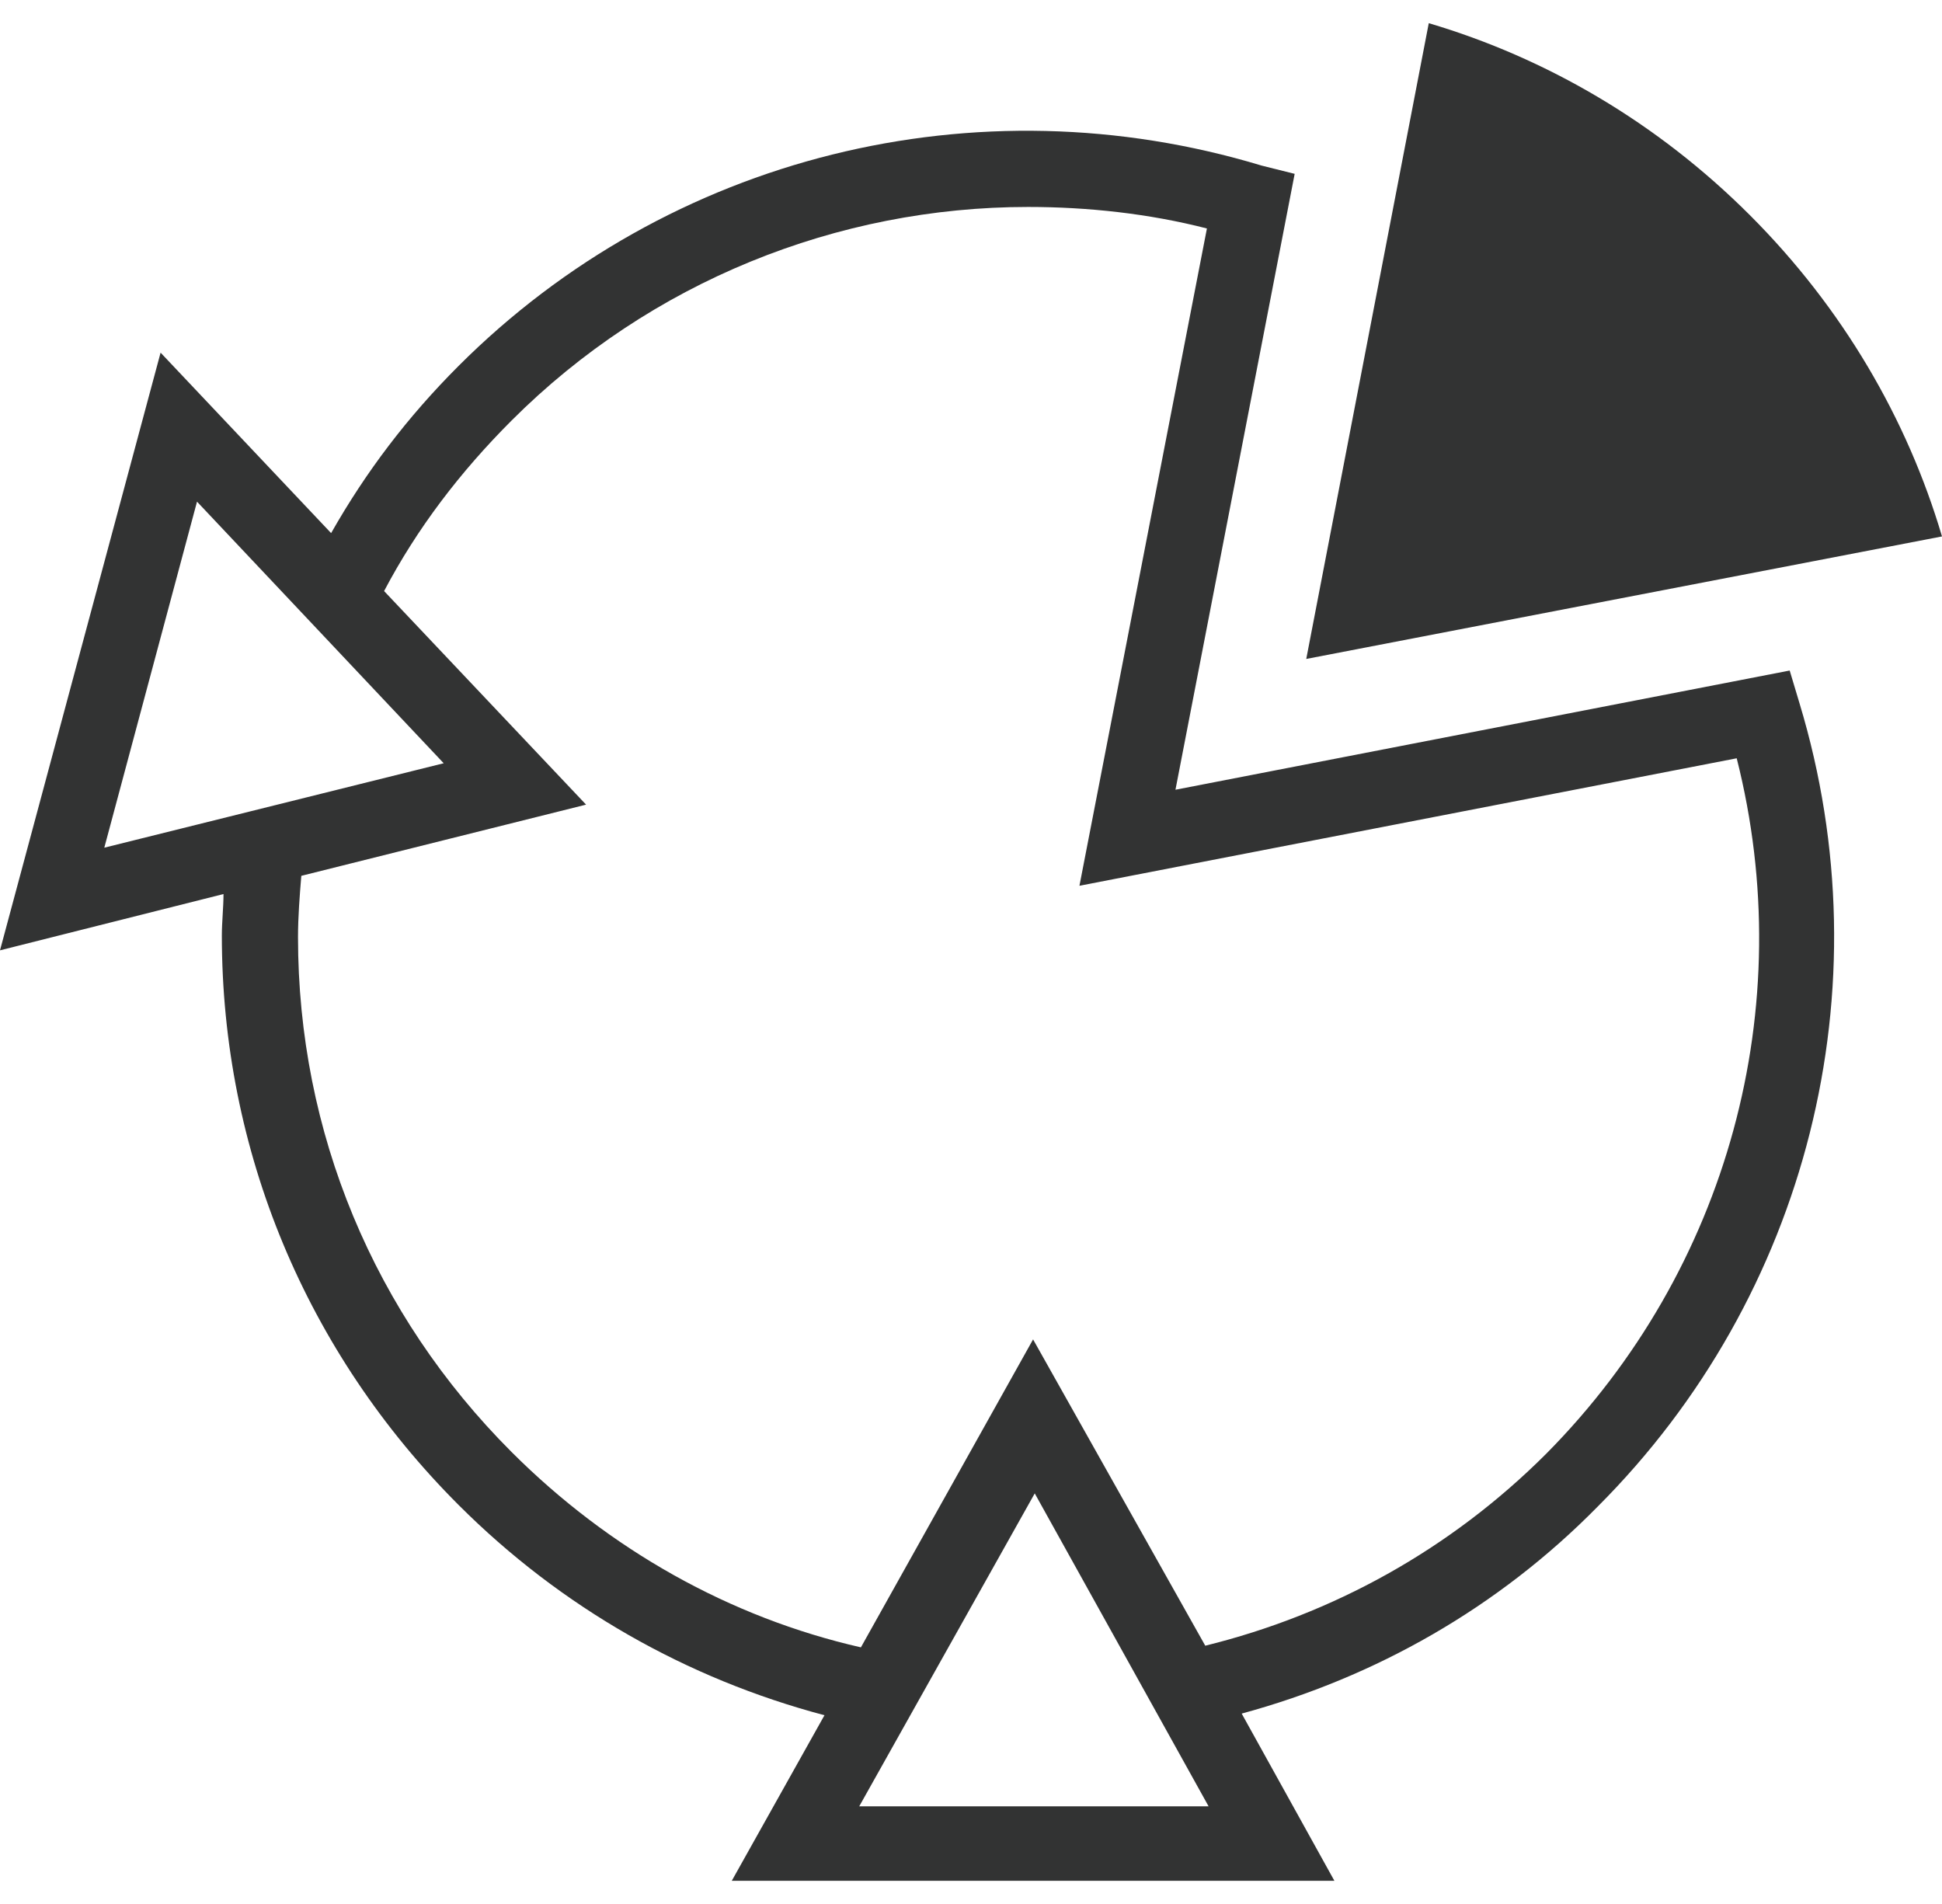
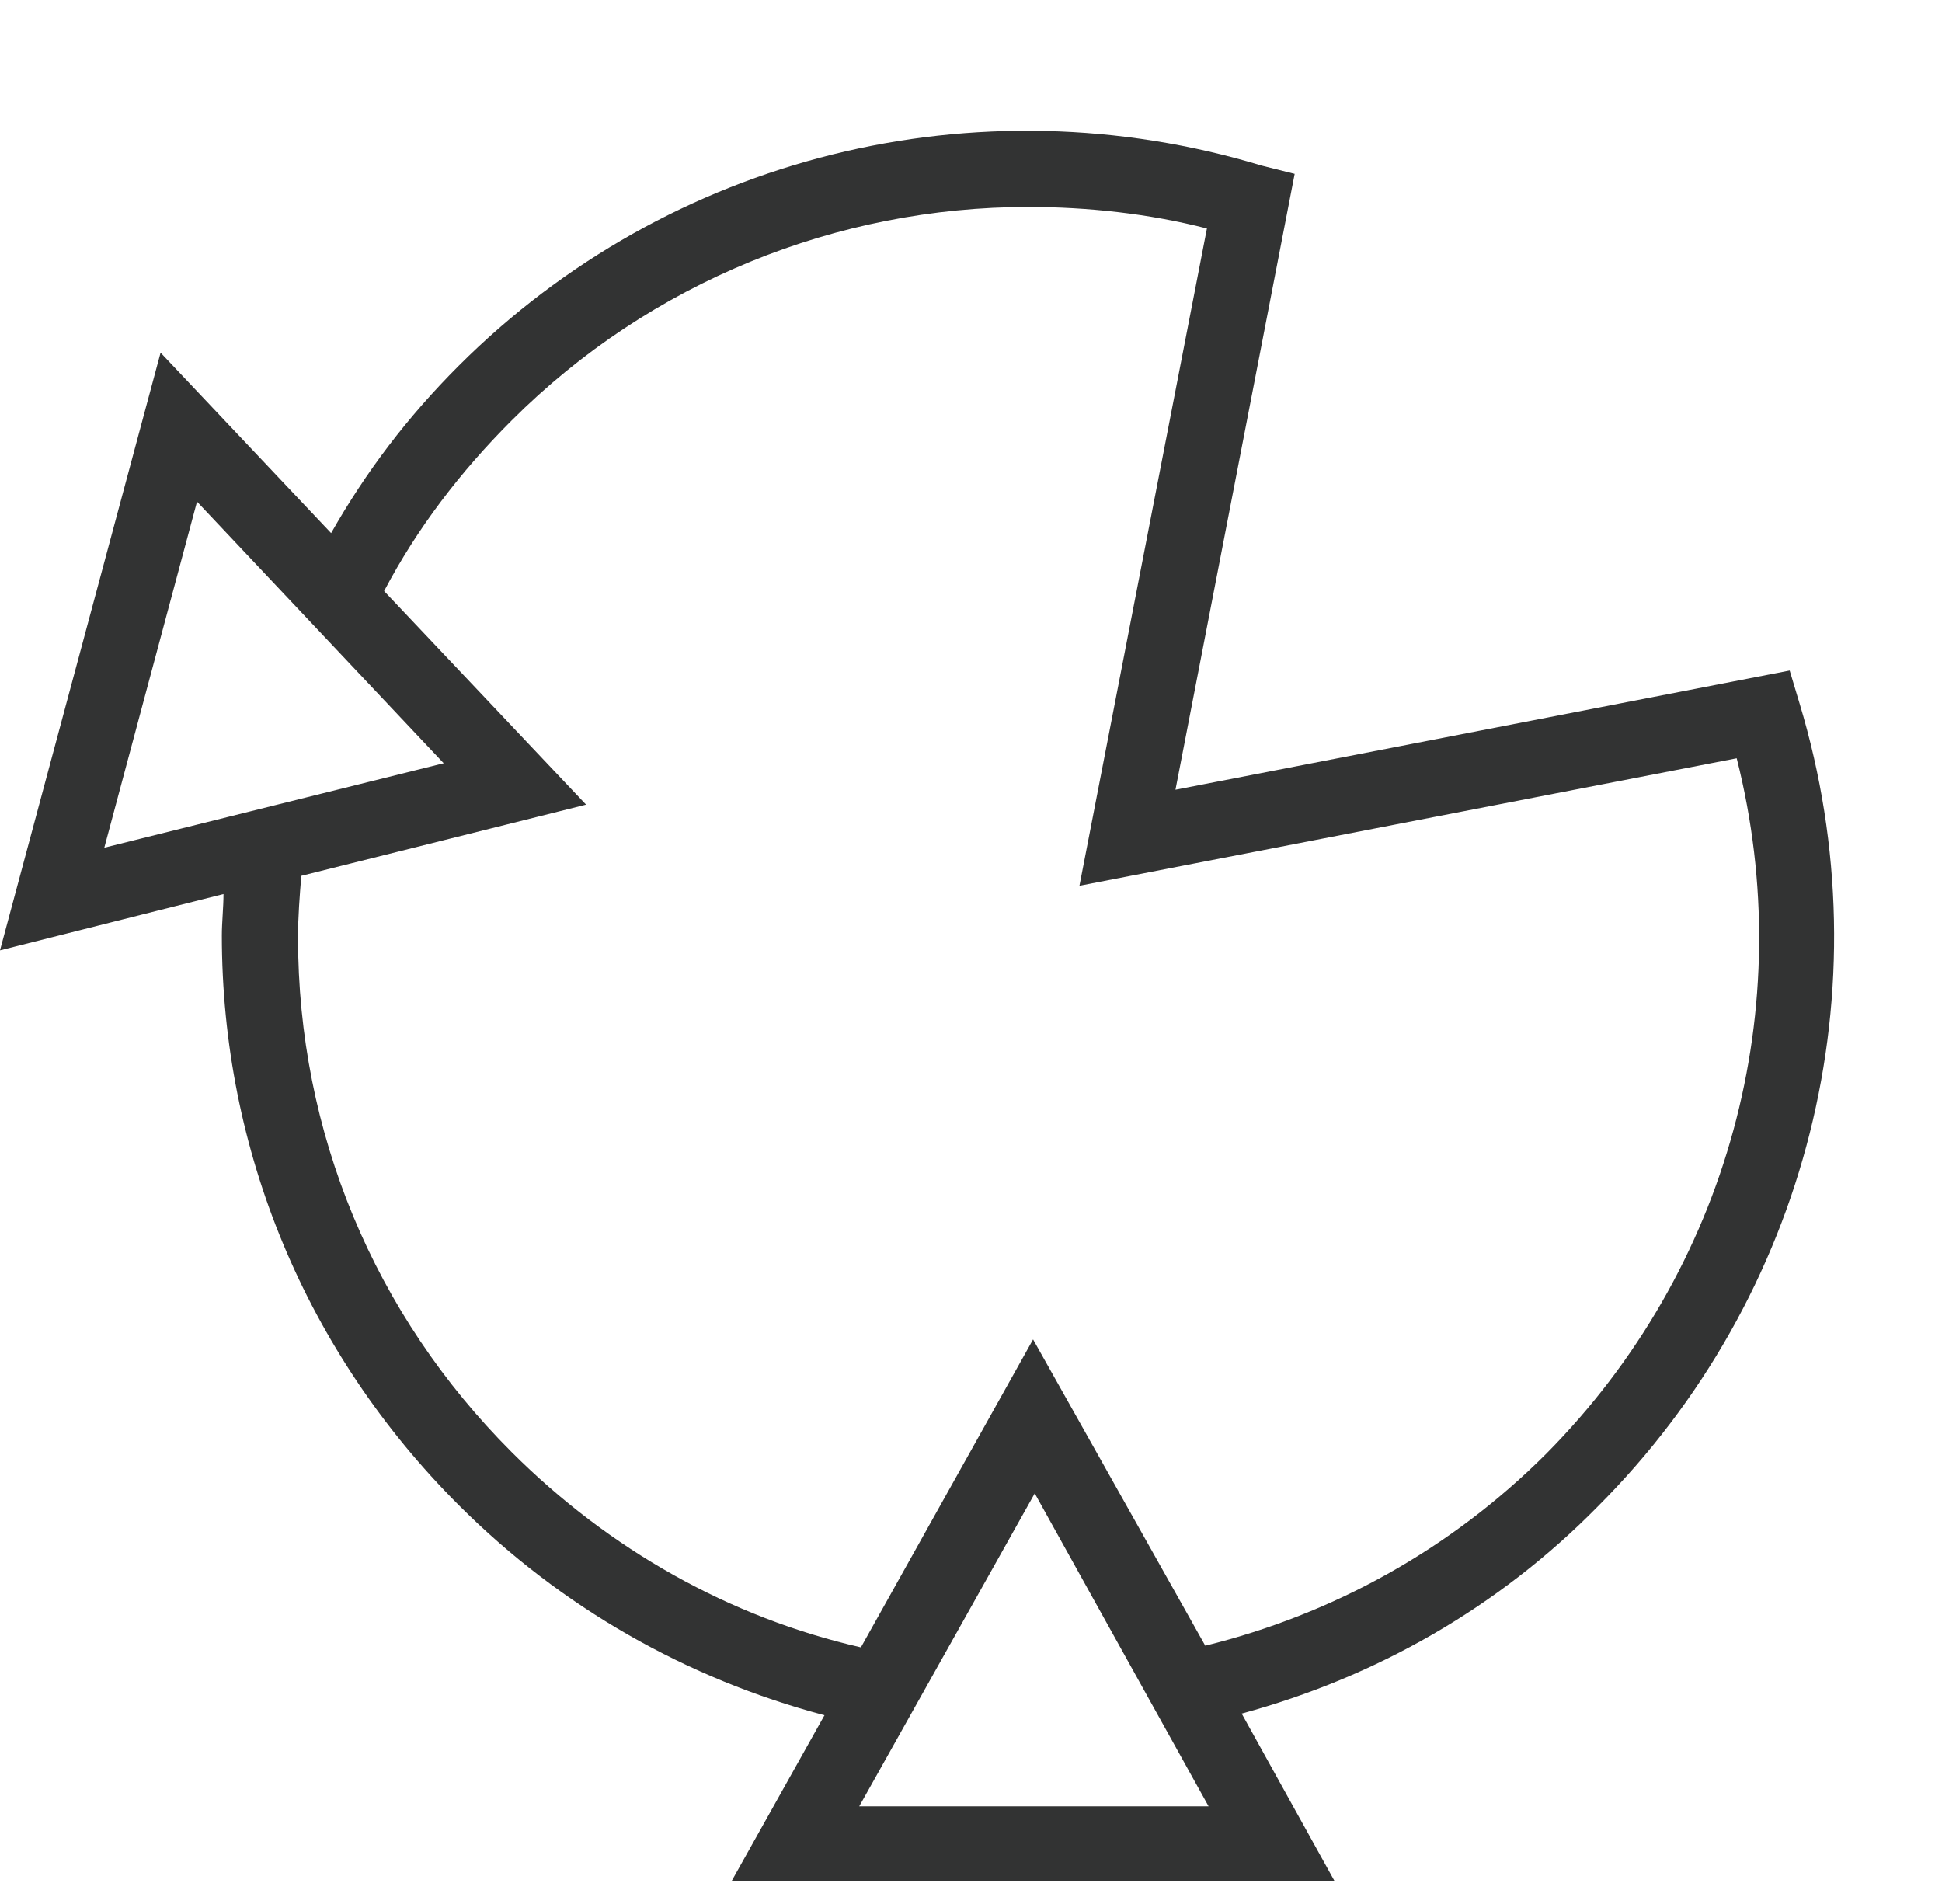
<svg xmlns="http://www.w3.org/2000/svg" version="1.1" baseProfile="tiny" id="Layer_1" x="0px" y="0px" viewBox="0 0 117.3 115" overflow="visible" xml:space="preserve">
  <g>
-     <path fill="#323333" d="M105.7,13c-5.6-5.6-12.3-9.5-19.4-11.6l-7.4,38.4l38.4-7.4C115.2,25.3,111.3,18.6,105.7,13z" />
    <path fill="#323333" d="M108.1,40.5L71,47.7l7.2-37.2L76.2,10C59,4.8,40.4,9.4,27.7,22.1c-3.1,3.1-5.6,6.4-7.7,10.1L9.7,21.3   L0,57.4L13.5,54c0,0.8-0.1,1.7-0.1,2.5c0,13,5.1,25.2,14.3,34.4c6.2,6.2,13.8,10.5,22.1,12.7l-5.6,10h36.4L75,103.5   c8.1-2.2,15.5-6.4,21.5-12.5c12.7-12.7,17.4-31.3,12.2-48.5L108.1,40.5z M11.9,30.3l14.9,15.8L6.3,51.2L11.9,30.3z M51.9,109.1   l10.6-18.9L73,109.1H51.9z M93.4,87.8c-5.8,5.8-12.9,9.7-20.6,11.6L62.4,80.9L52,99.5c-7.9-1.8-15.2-5.9-21.1-11.8   C22.6,79.4,18,68.4,18,56.6c0-1.2,0.1-2.5,0.2-3.7l17.2-4.3L23.2,35.7c2-3.8,4.6-7.2,7.7-10.3c8.4-8.4,19.7-12.9,31.2-12.9   c3.6,0,7.3,0.4,10.8,1.3l-7.7,39.7l39.7-7.7C108.7,60.8,104.4,76.7,93.4,87.8z" />
  </g>
</svg>